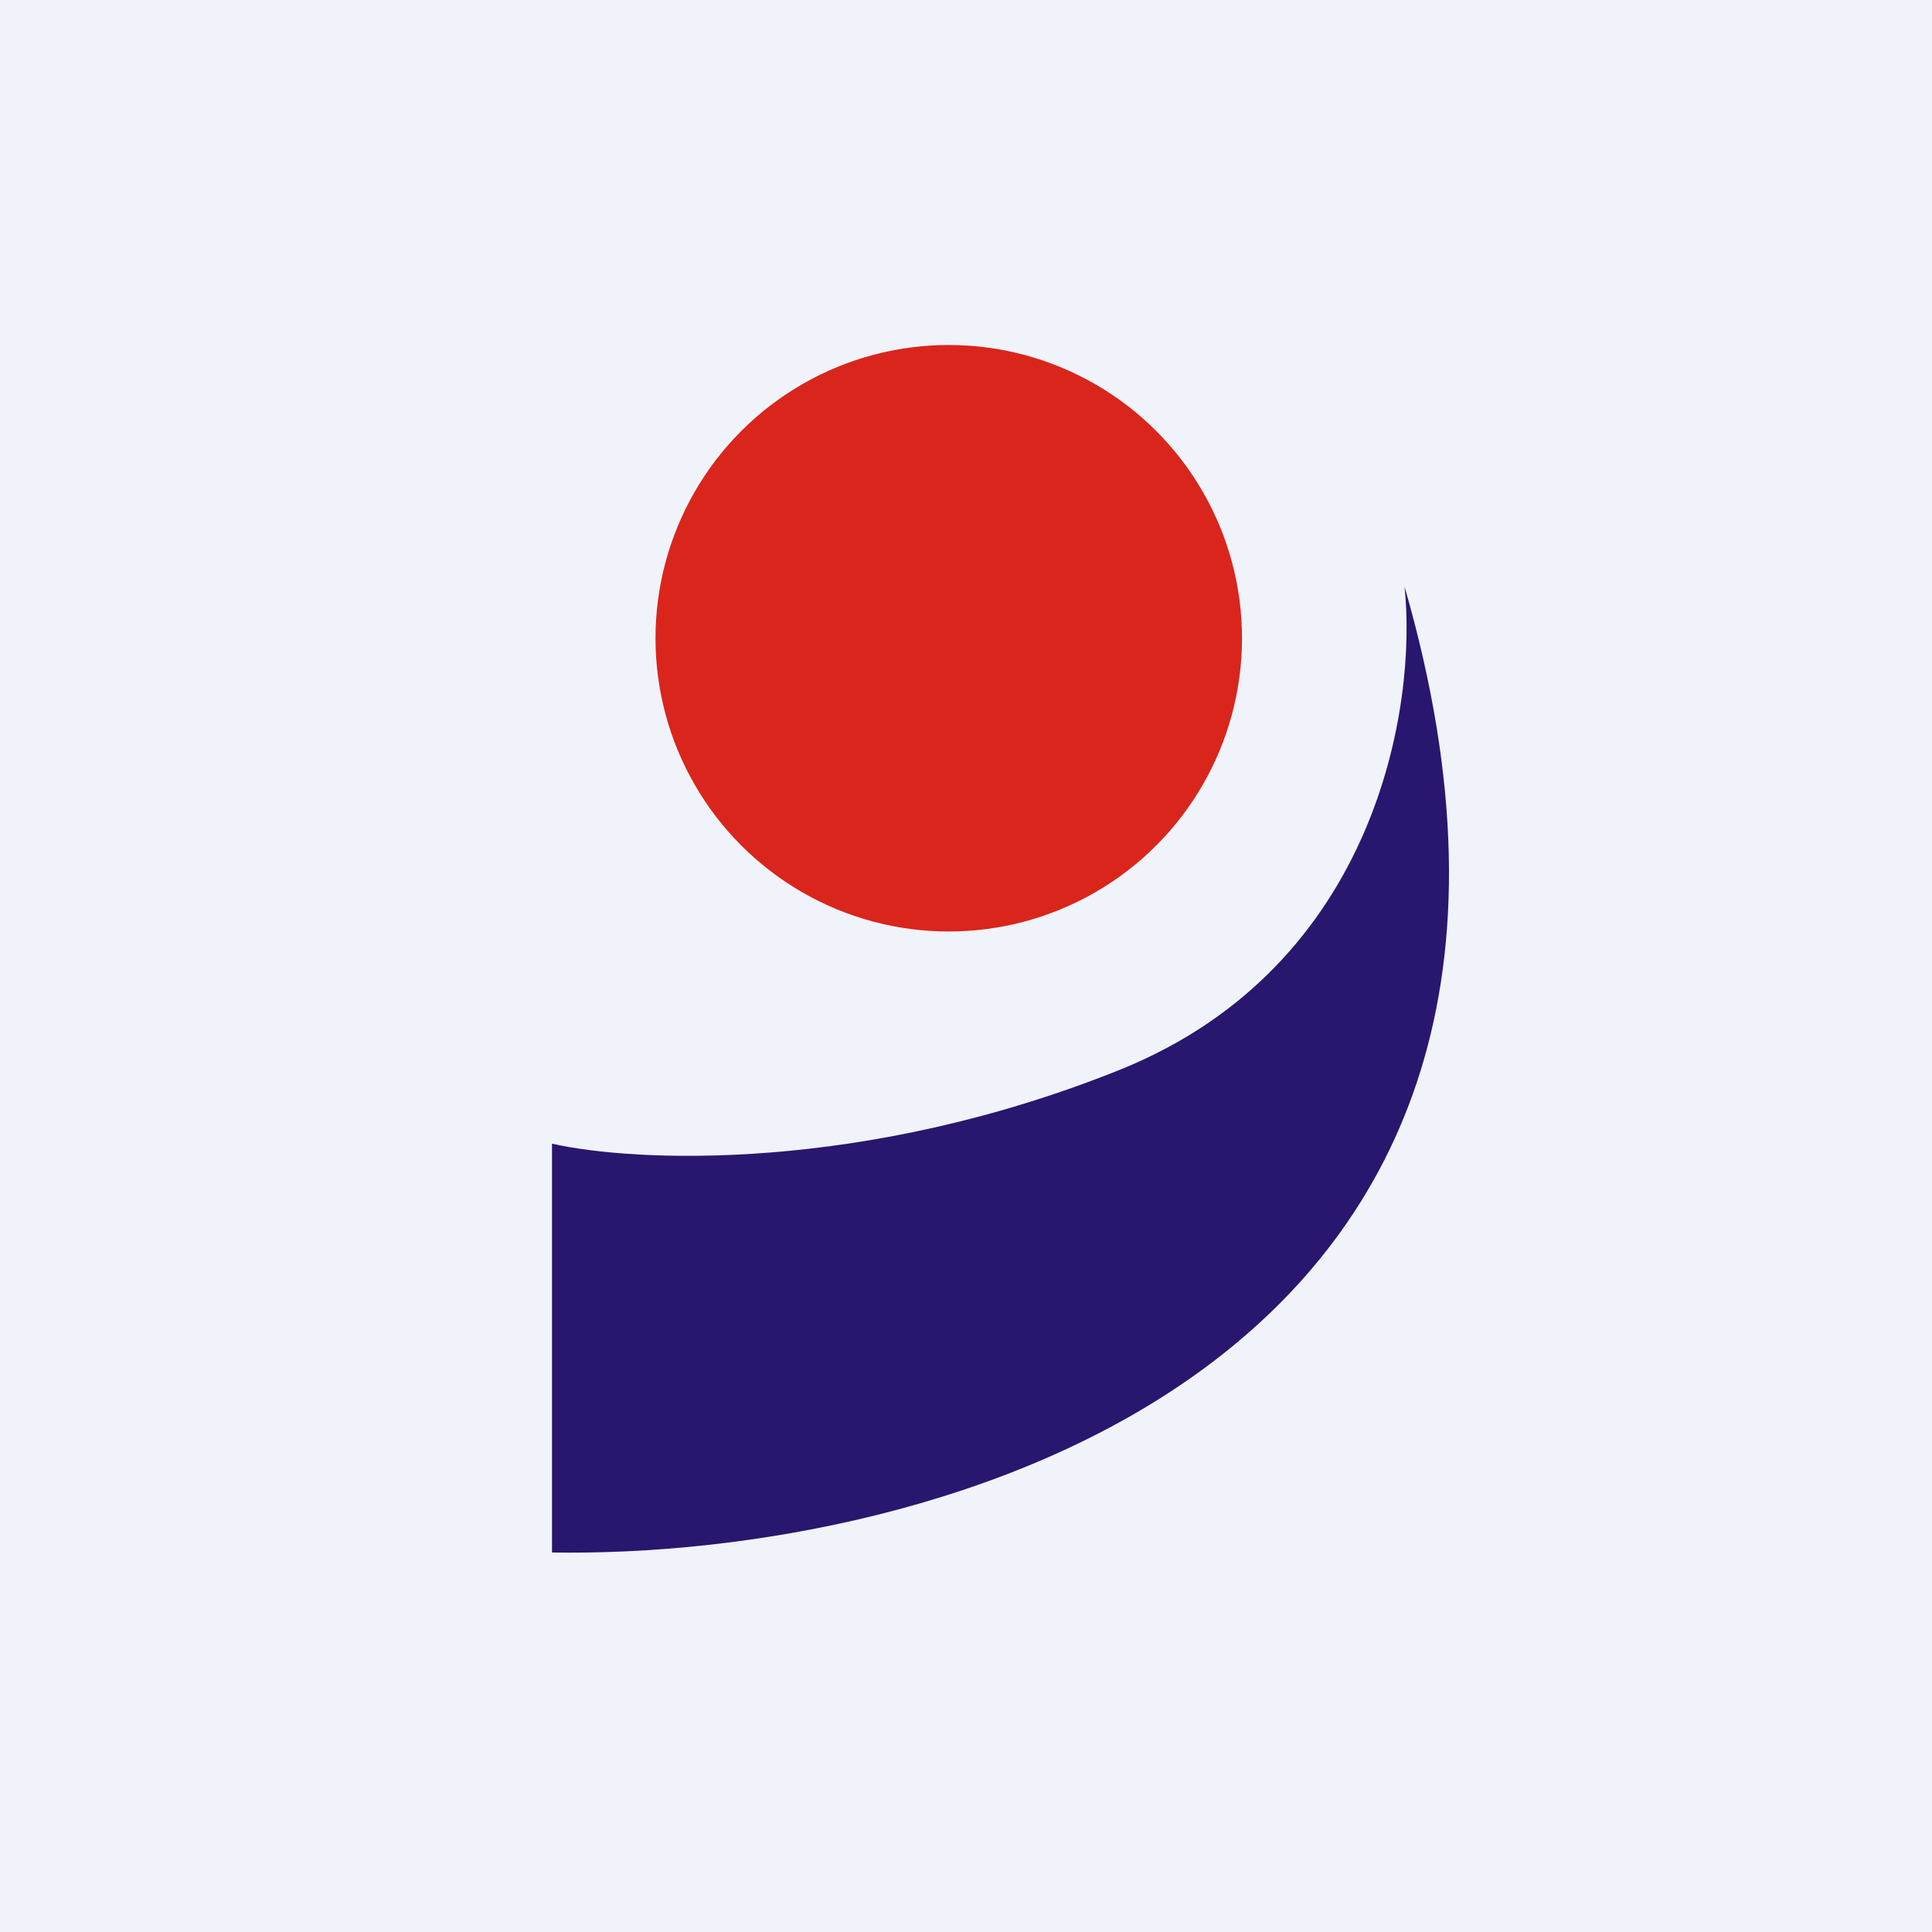
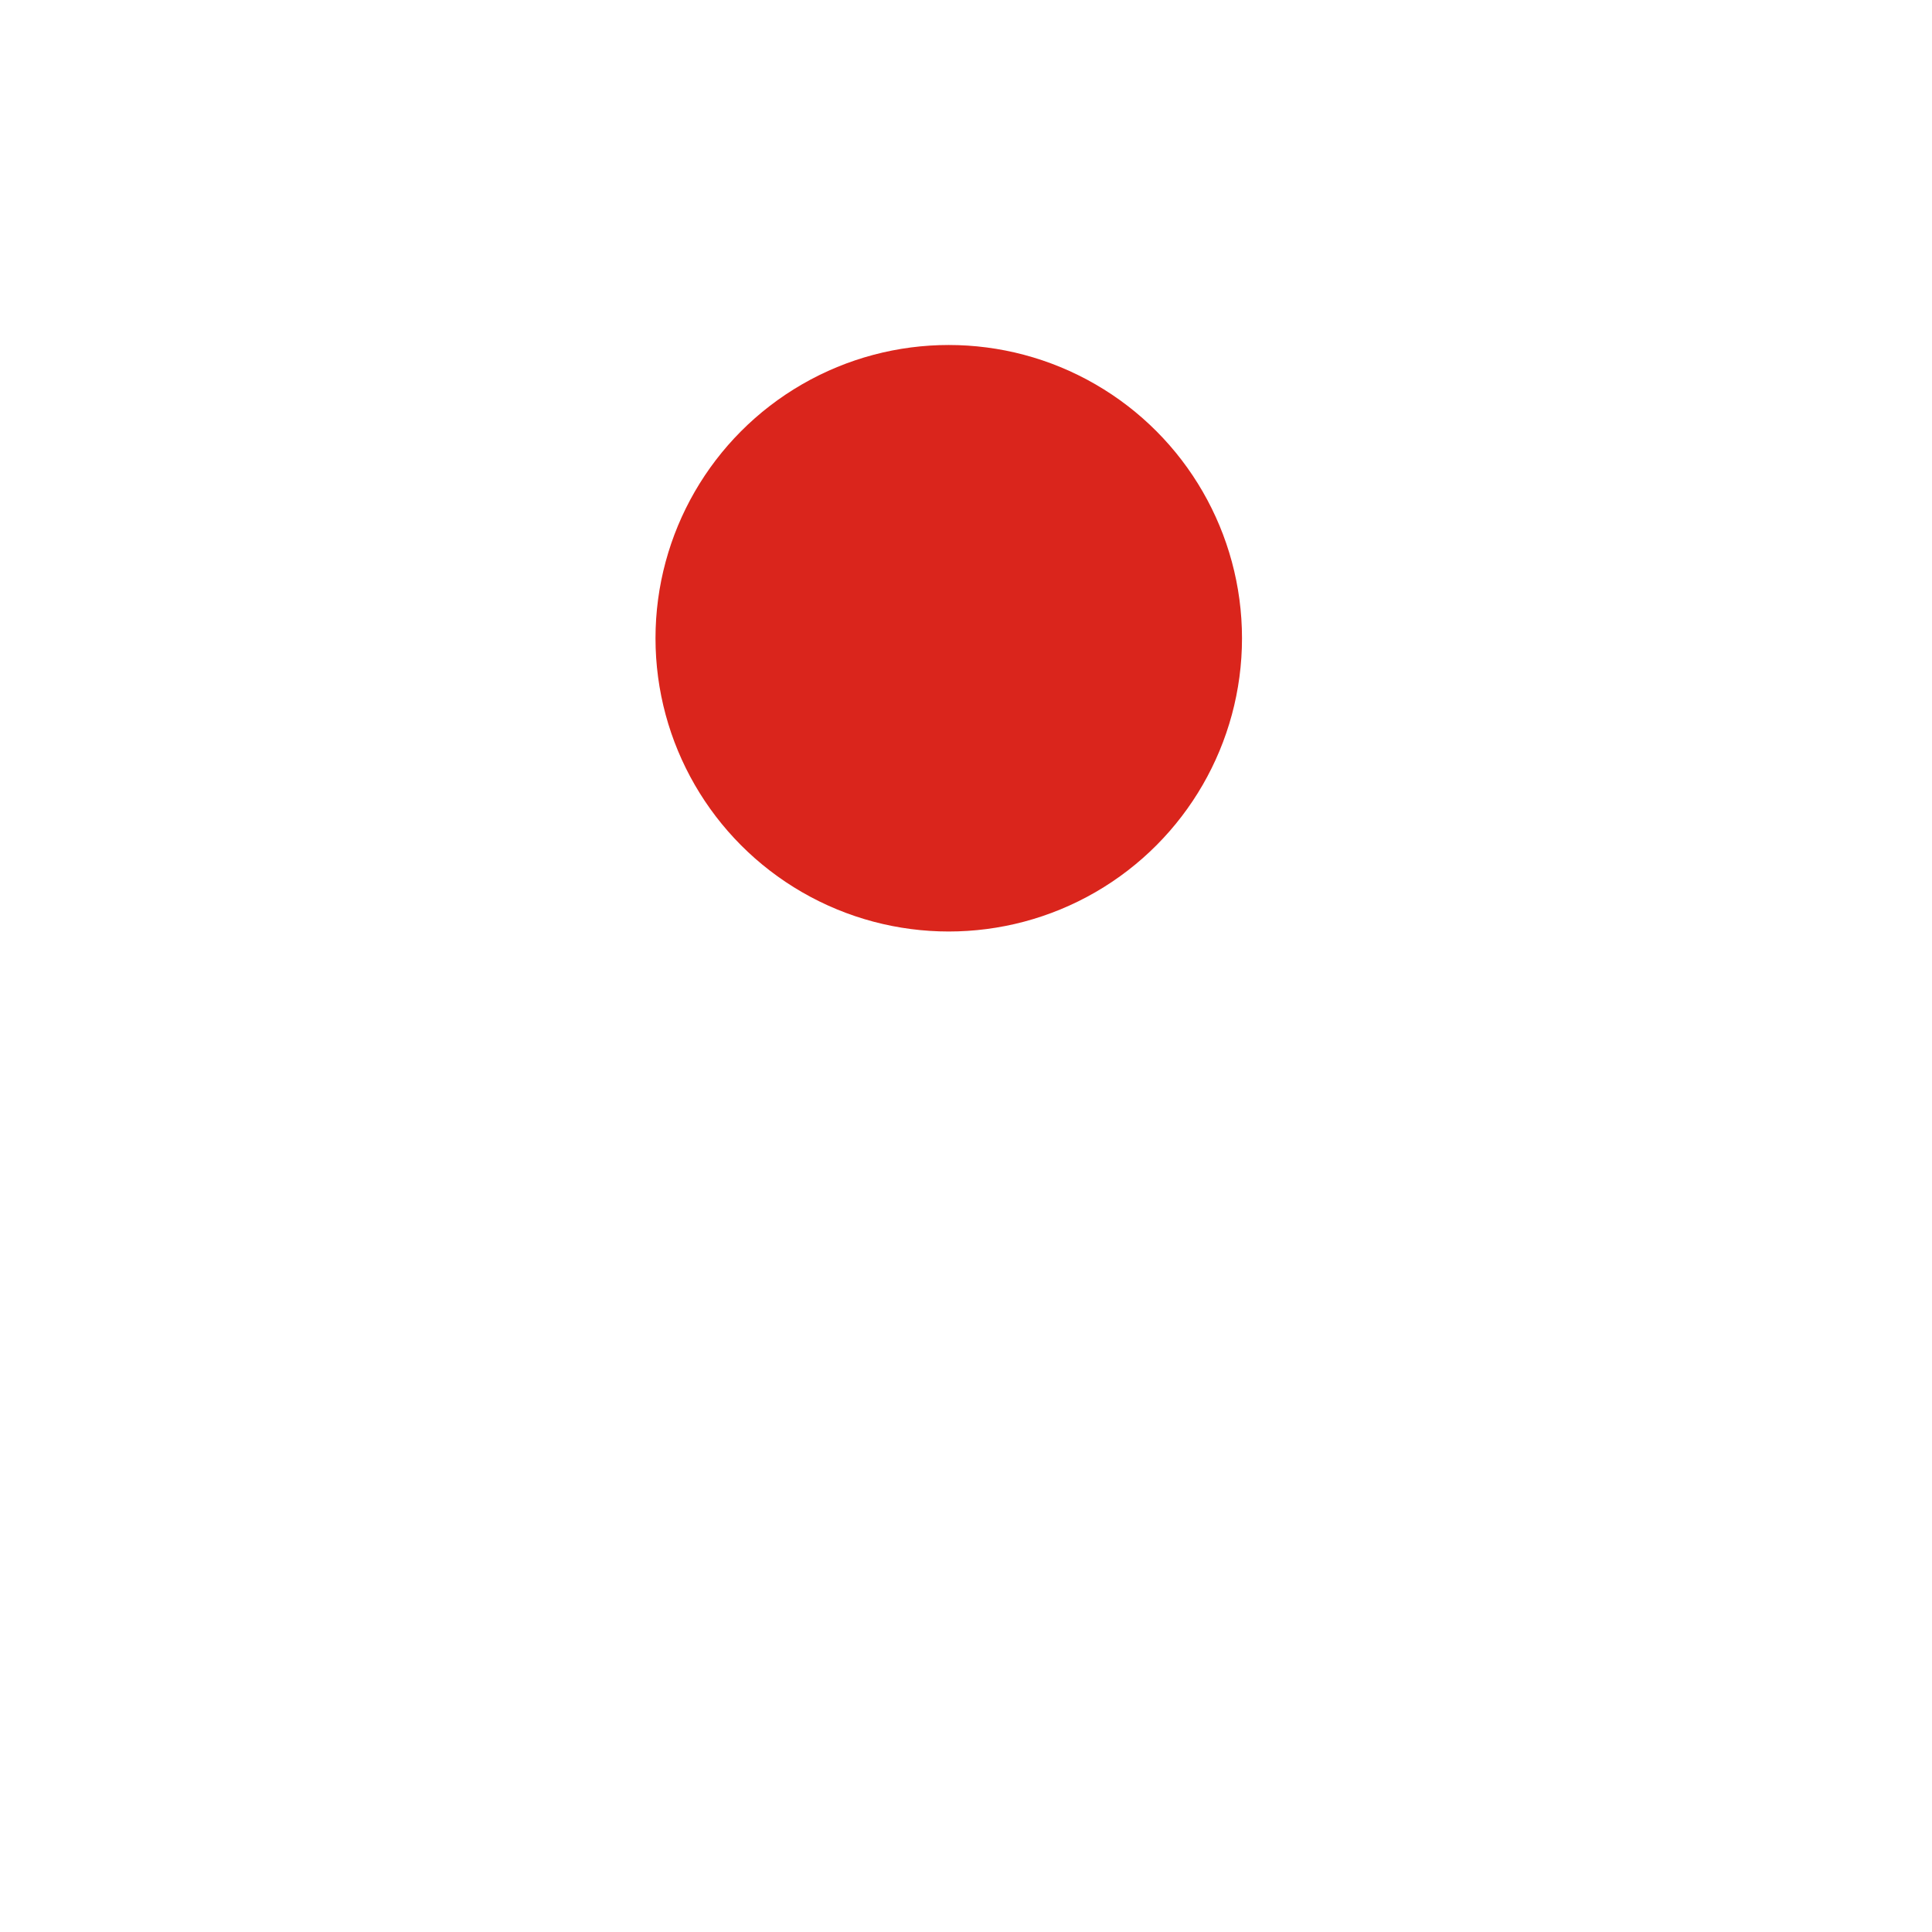
<svg xmlns="http://www.w3.org/2000/svg" width="56" height="56" viewBox="0 0 56 56">
-   <path fill="#F0F3FA" d="M0 0h56v56H0z" />
  <circle cx="27.5" cy="18.5" r="8.5" fill="#DA251C" />
-   <path d="M16 45V33.15c2.38.54 9 .86 16.48-2.15 7.46-3.02 8.6-10.59 8.23-14C47.31 39.83 26.98 45.18 16 45Z" fill="#29166F" />
</svg>